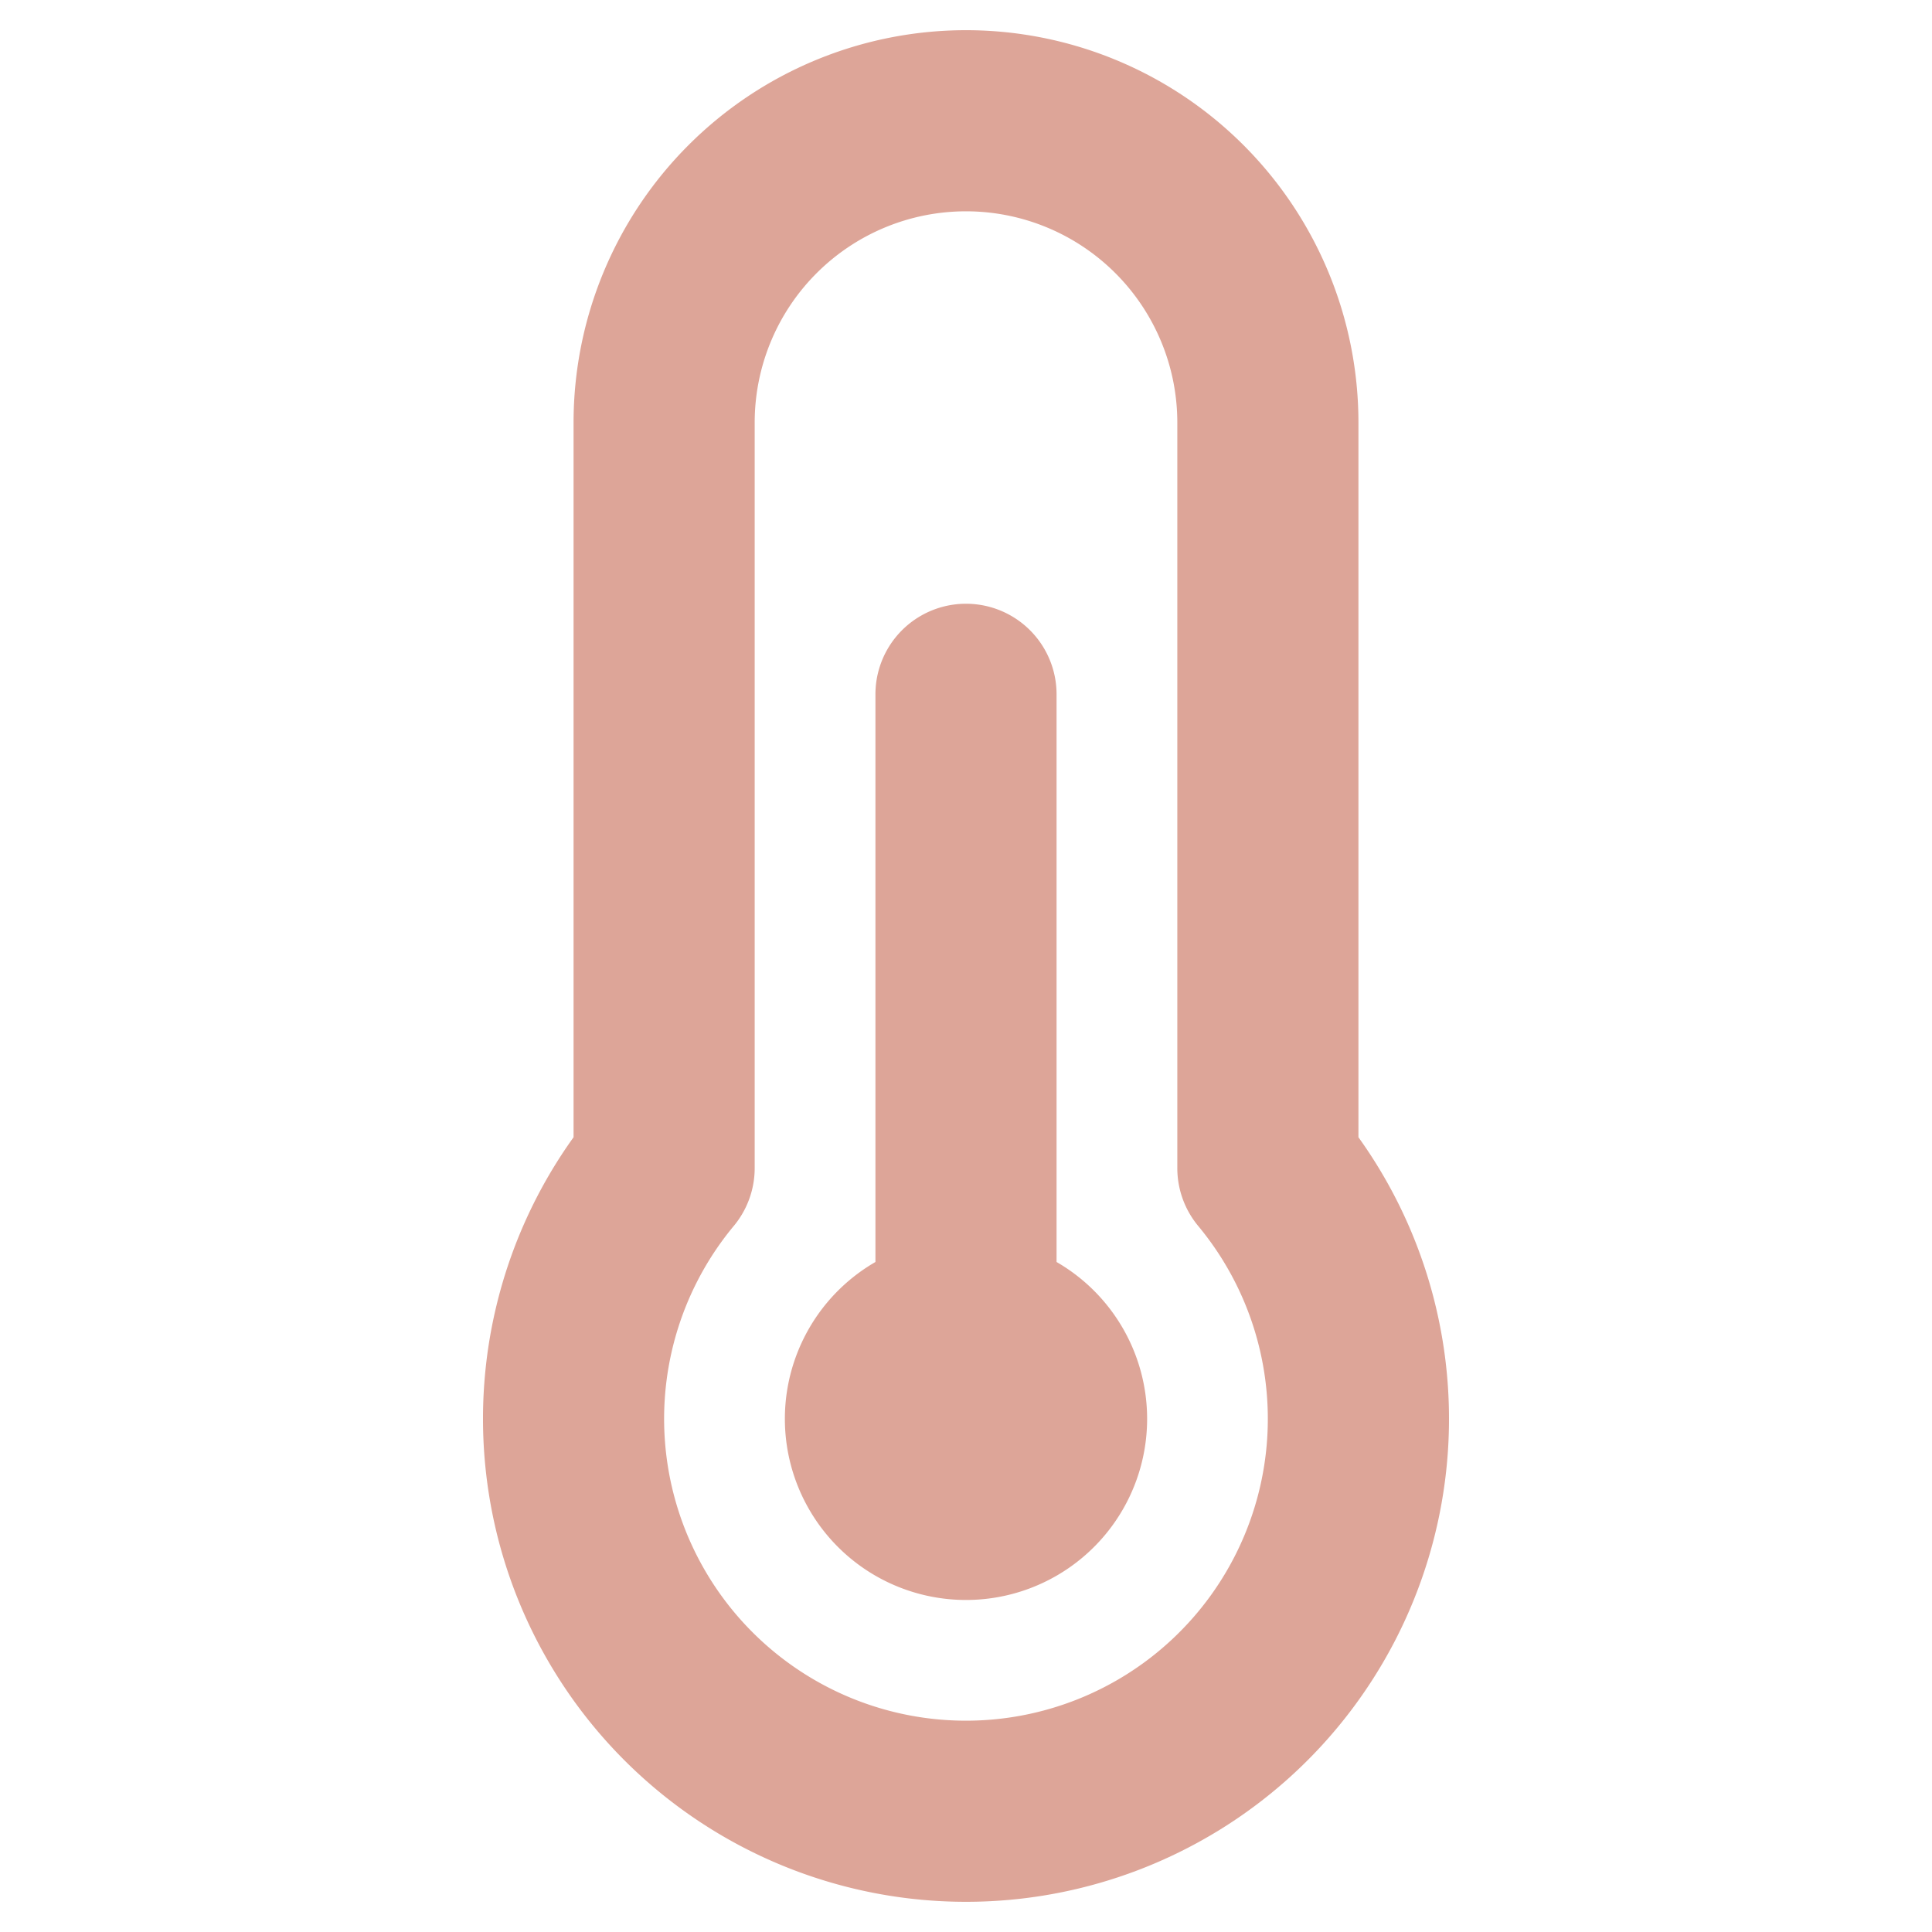
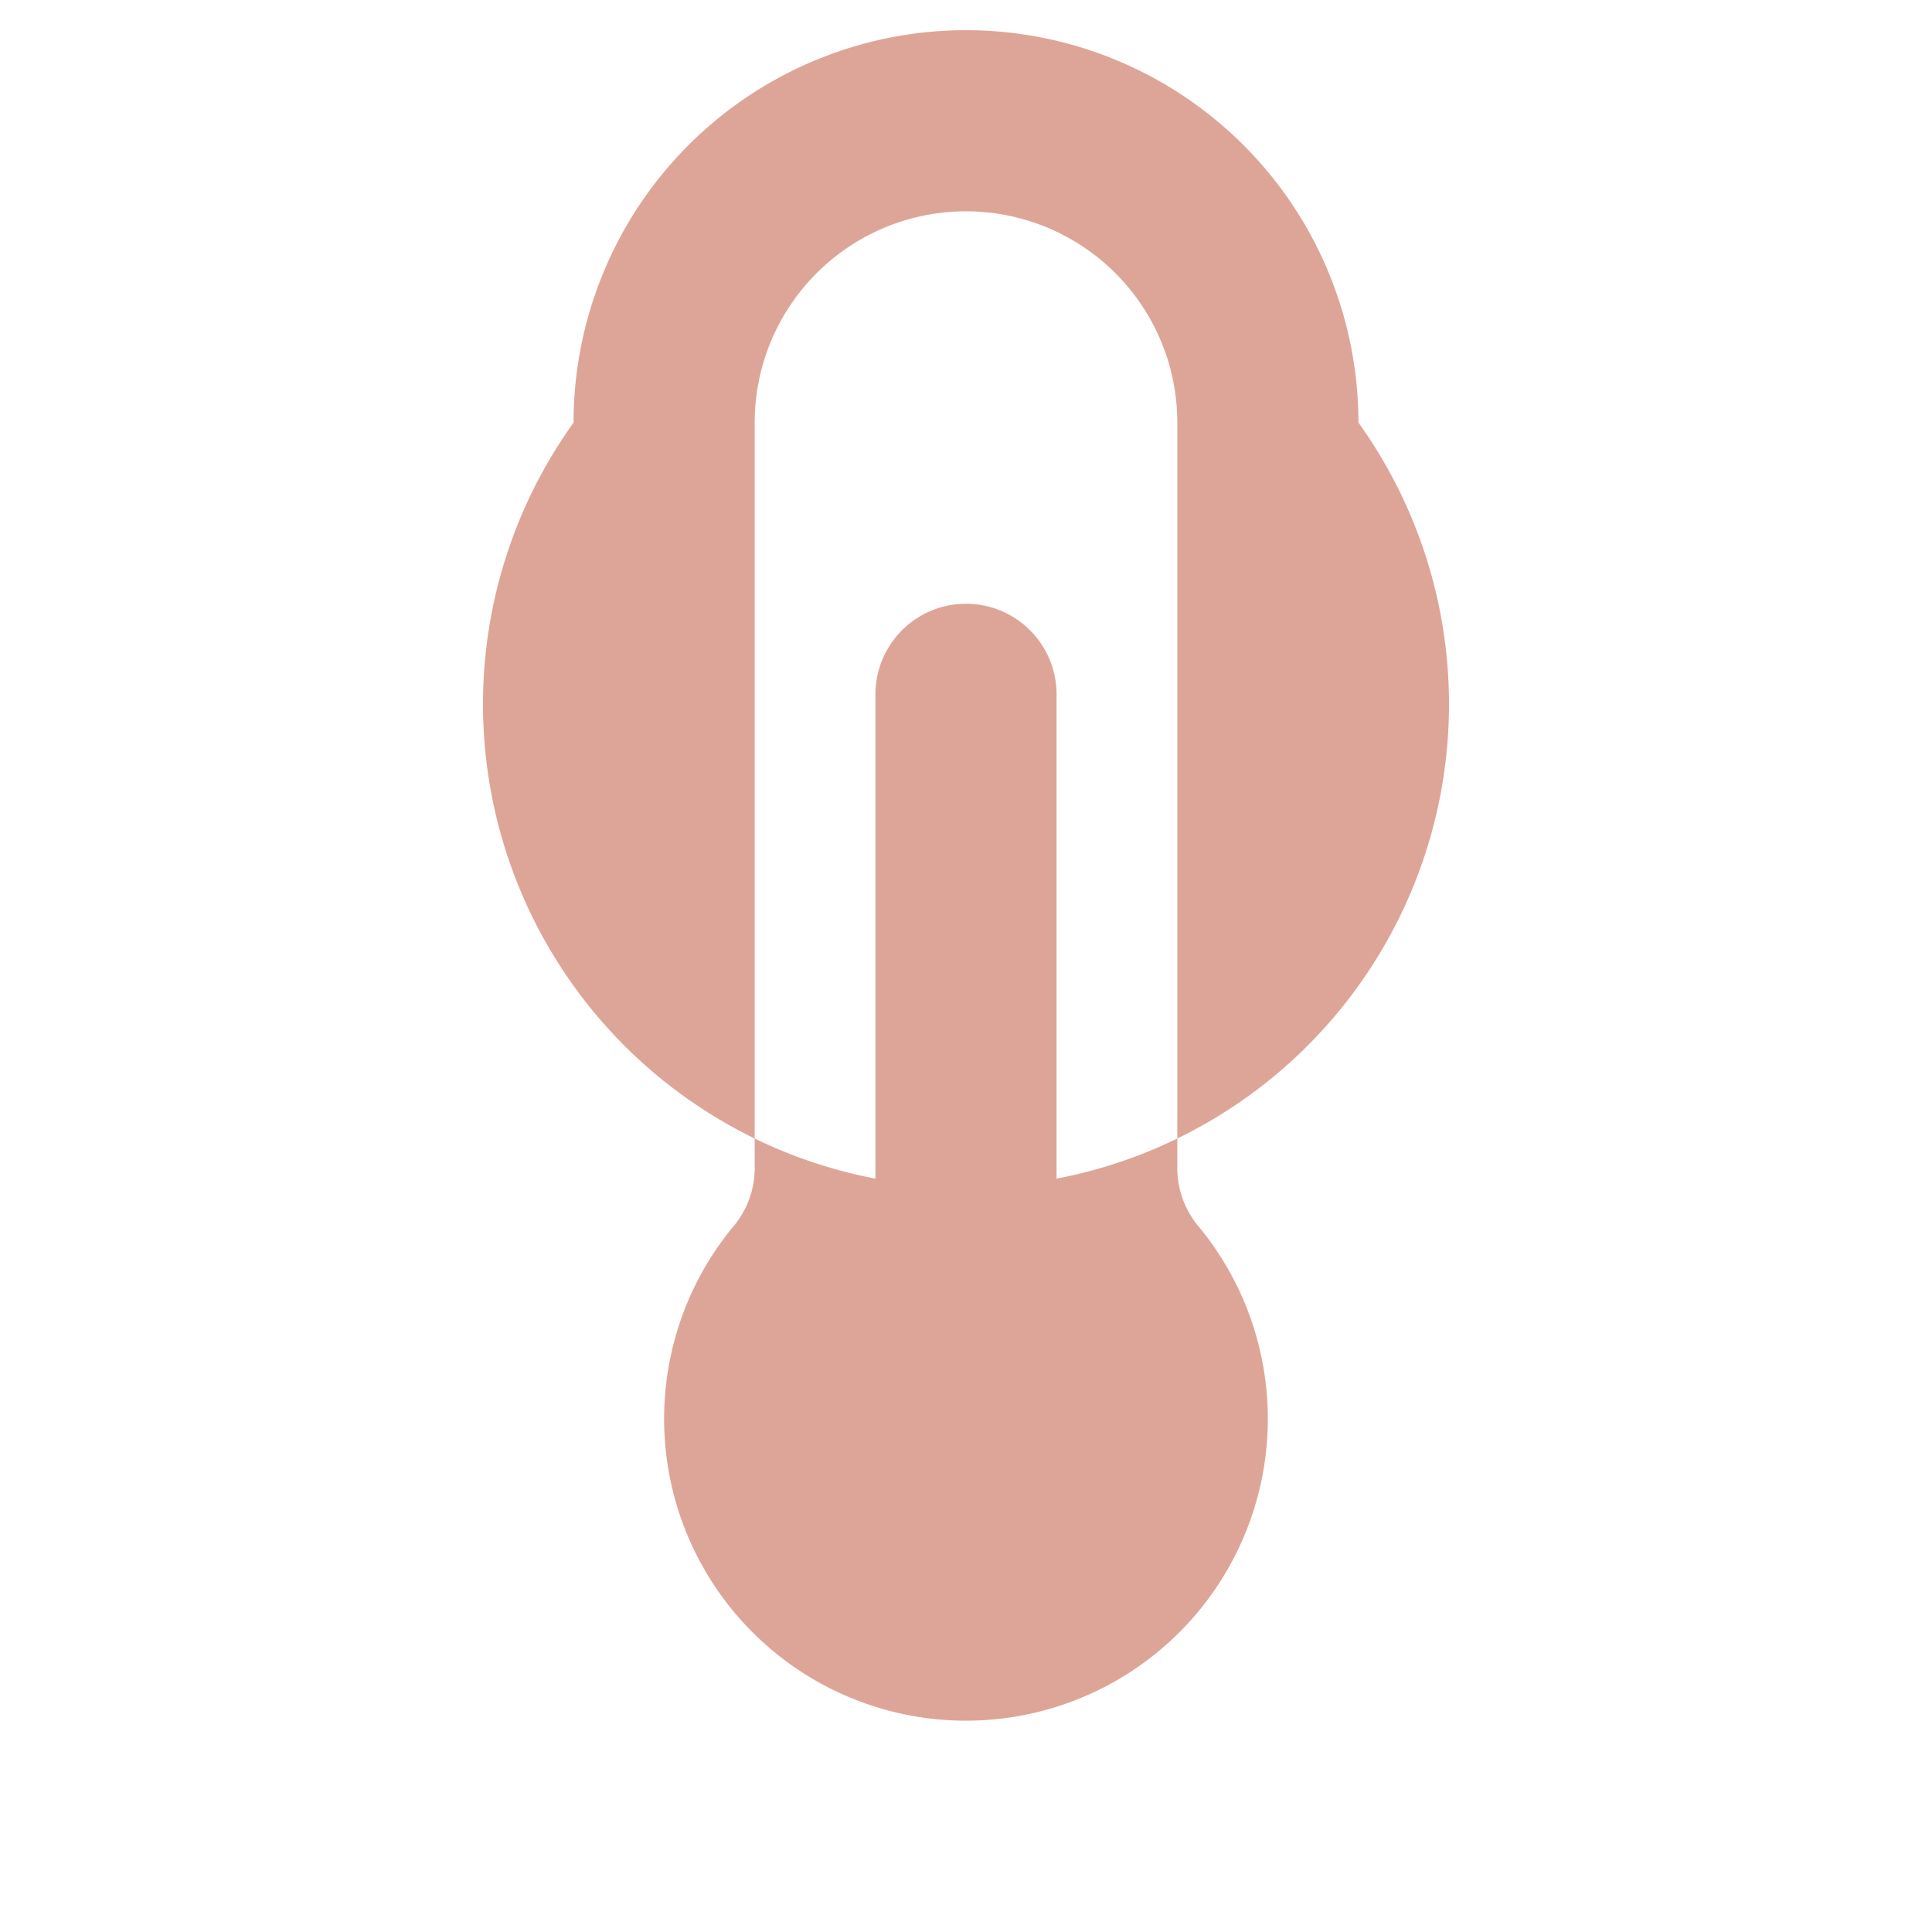
<svg xmlns="http://www.w3.org/2000/svg" width="96" height="96" fill="#dda598" viewBox="0 0 256 256">
-   <path d="M180,150.69V56A52,52,0,0,0,76,56v94.69a64,64,0,1,0,104,0ZM128,228a40,40,0,0,1-30.91-65.39,12,12,0,0,0,2.91-7.83V56a28,28,0,0,1,56,0v98.77a12,12,0,0,0,2.77,7.68A40,40,0,0,1,128,228Zm24-40a24,24,0,1,1-36-20.78V92a12,12,0,0,1,24,0v75.22A24,24,0,0,1,152,188Z" />
+   <path d="M180,150.69V56A52,52,0,0,0,76,56a64,64,0,1,0,104,0ZM128,228a40,40,0,0,1-30.91-65.39,12,12,0,0,0,2.91-7.83V56a28,28,0,0,1,56,0v98.77a12,12,0,0,0,2.77,7.68A40,40,0,0,1,128,228Zm24-40a24,24,0,1,1-36-20.78V92a12,12,0,0,1,24,0v75.22A24,24,0,0,1,152,188Z" />
</svg>